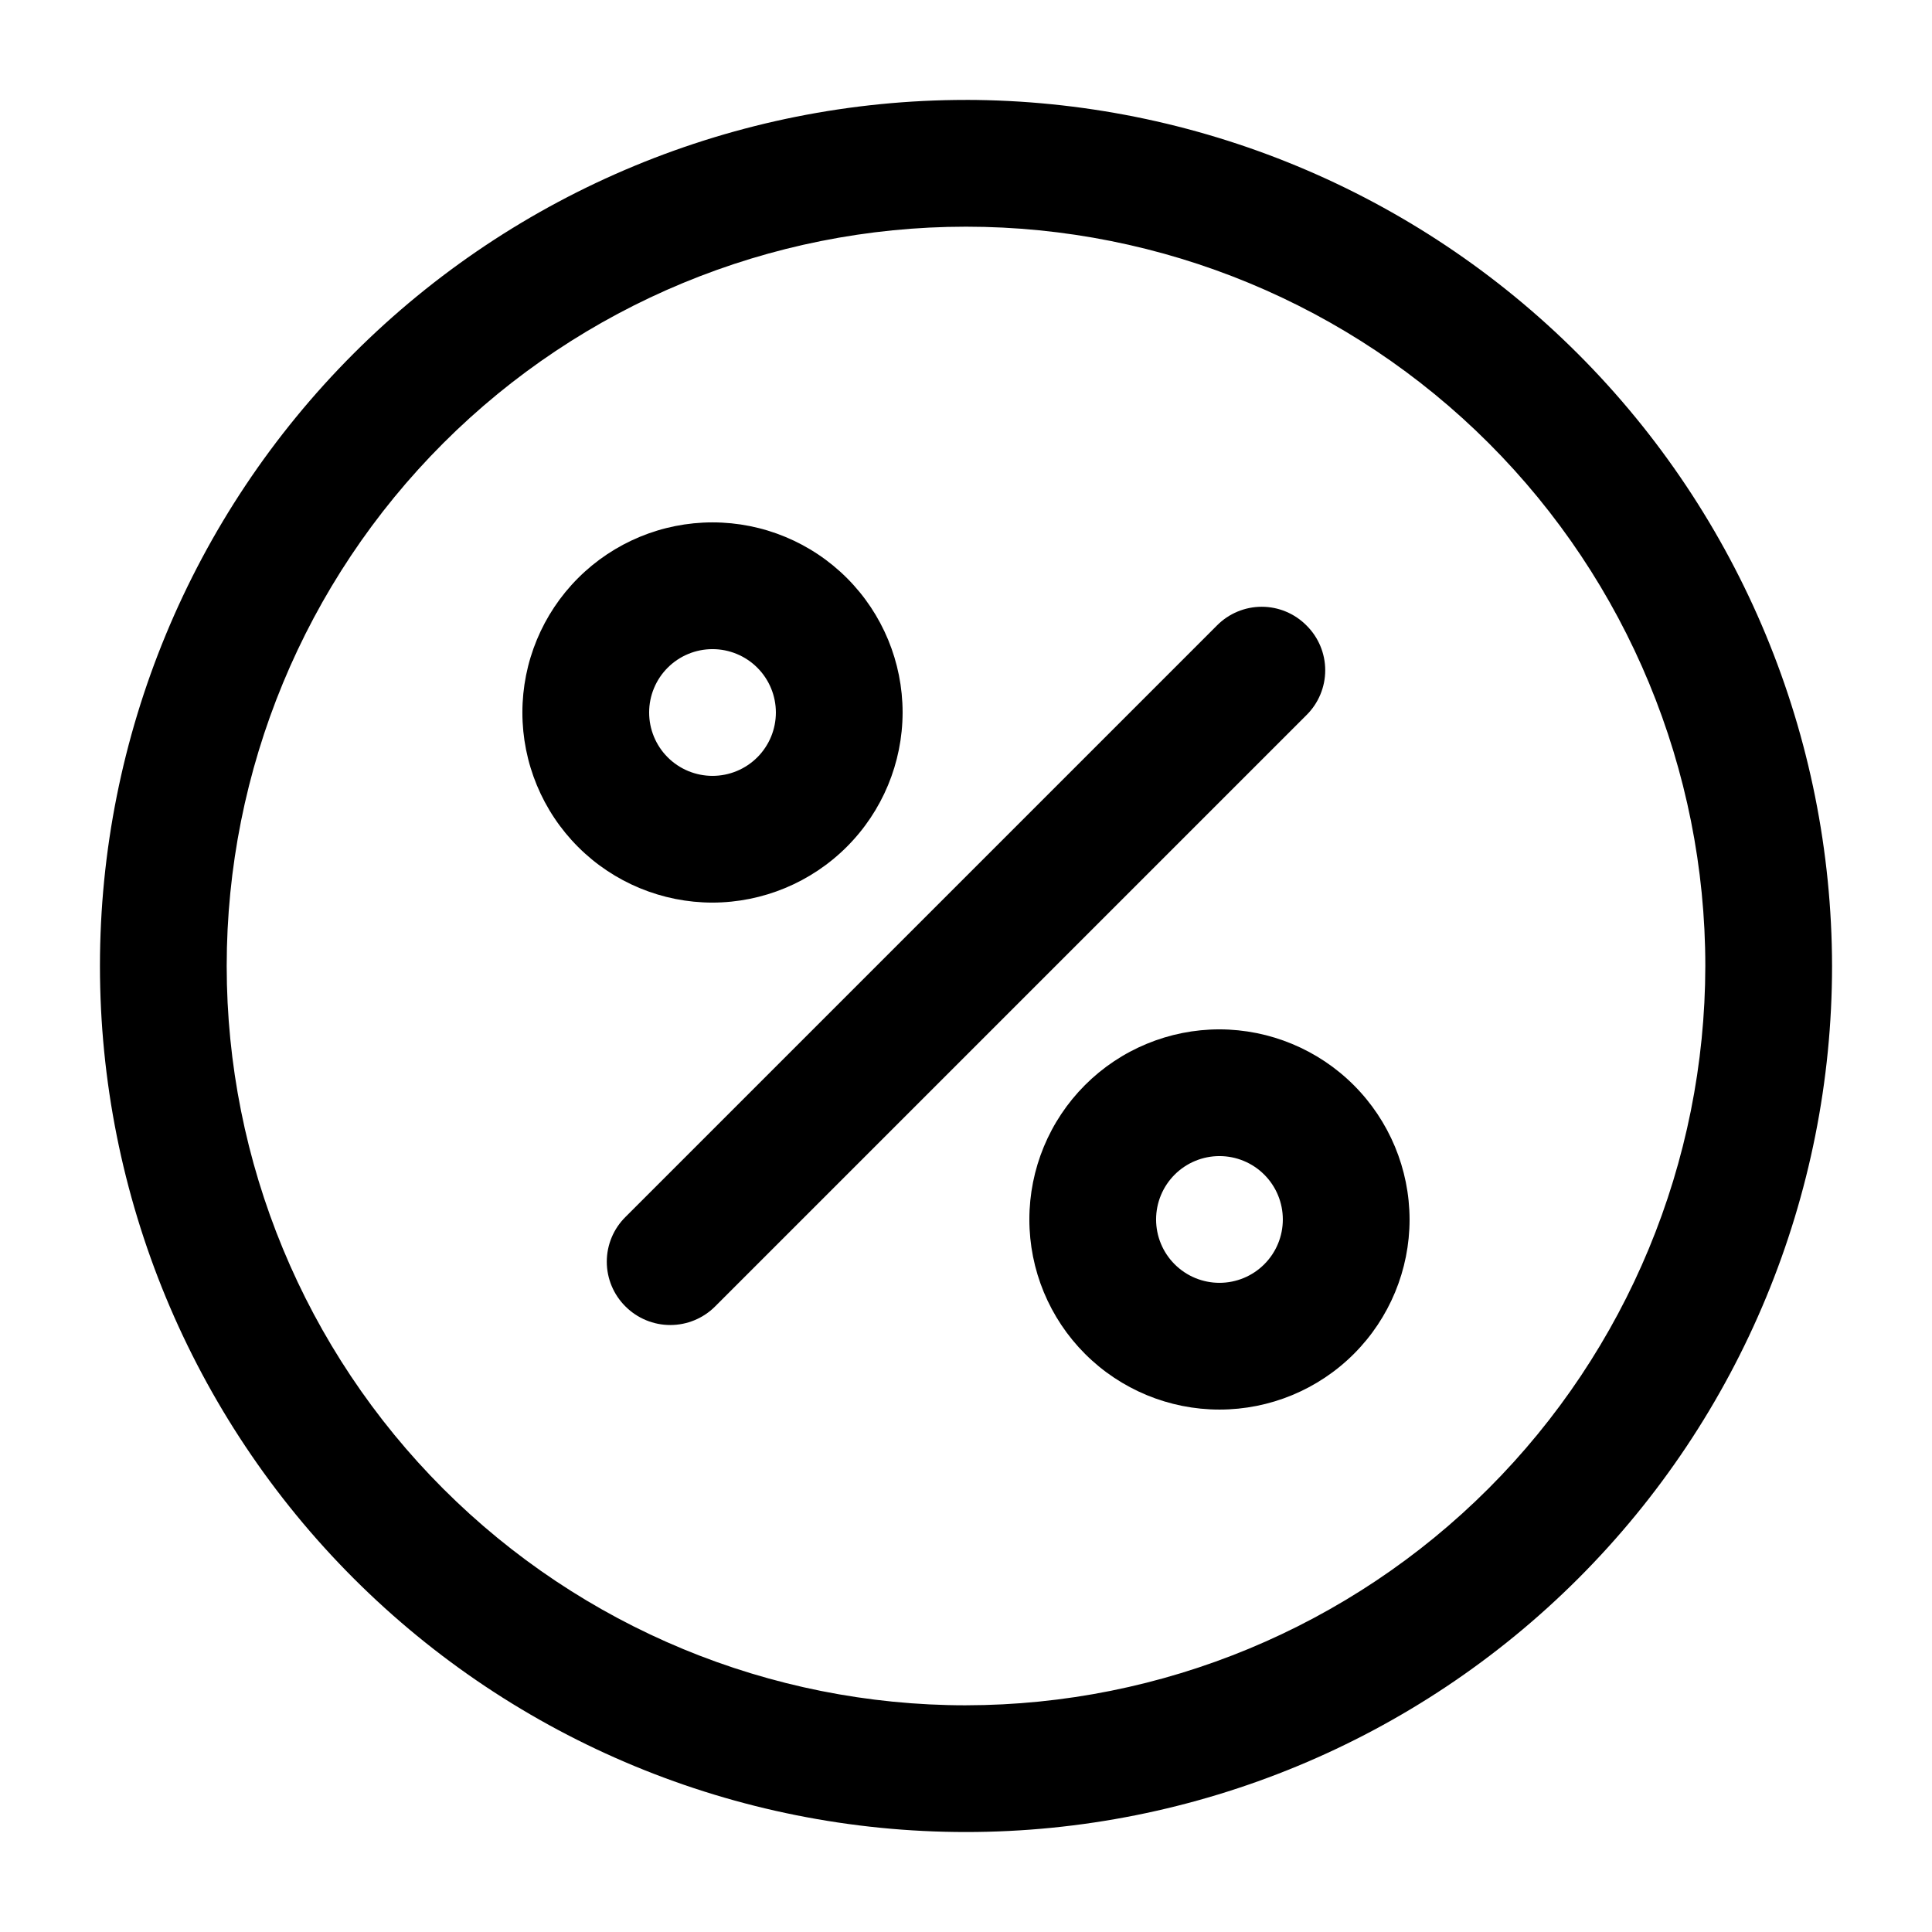
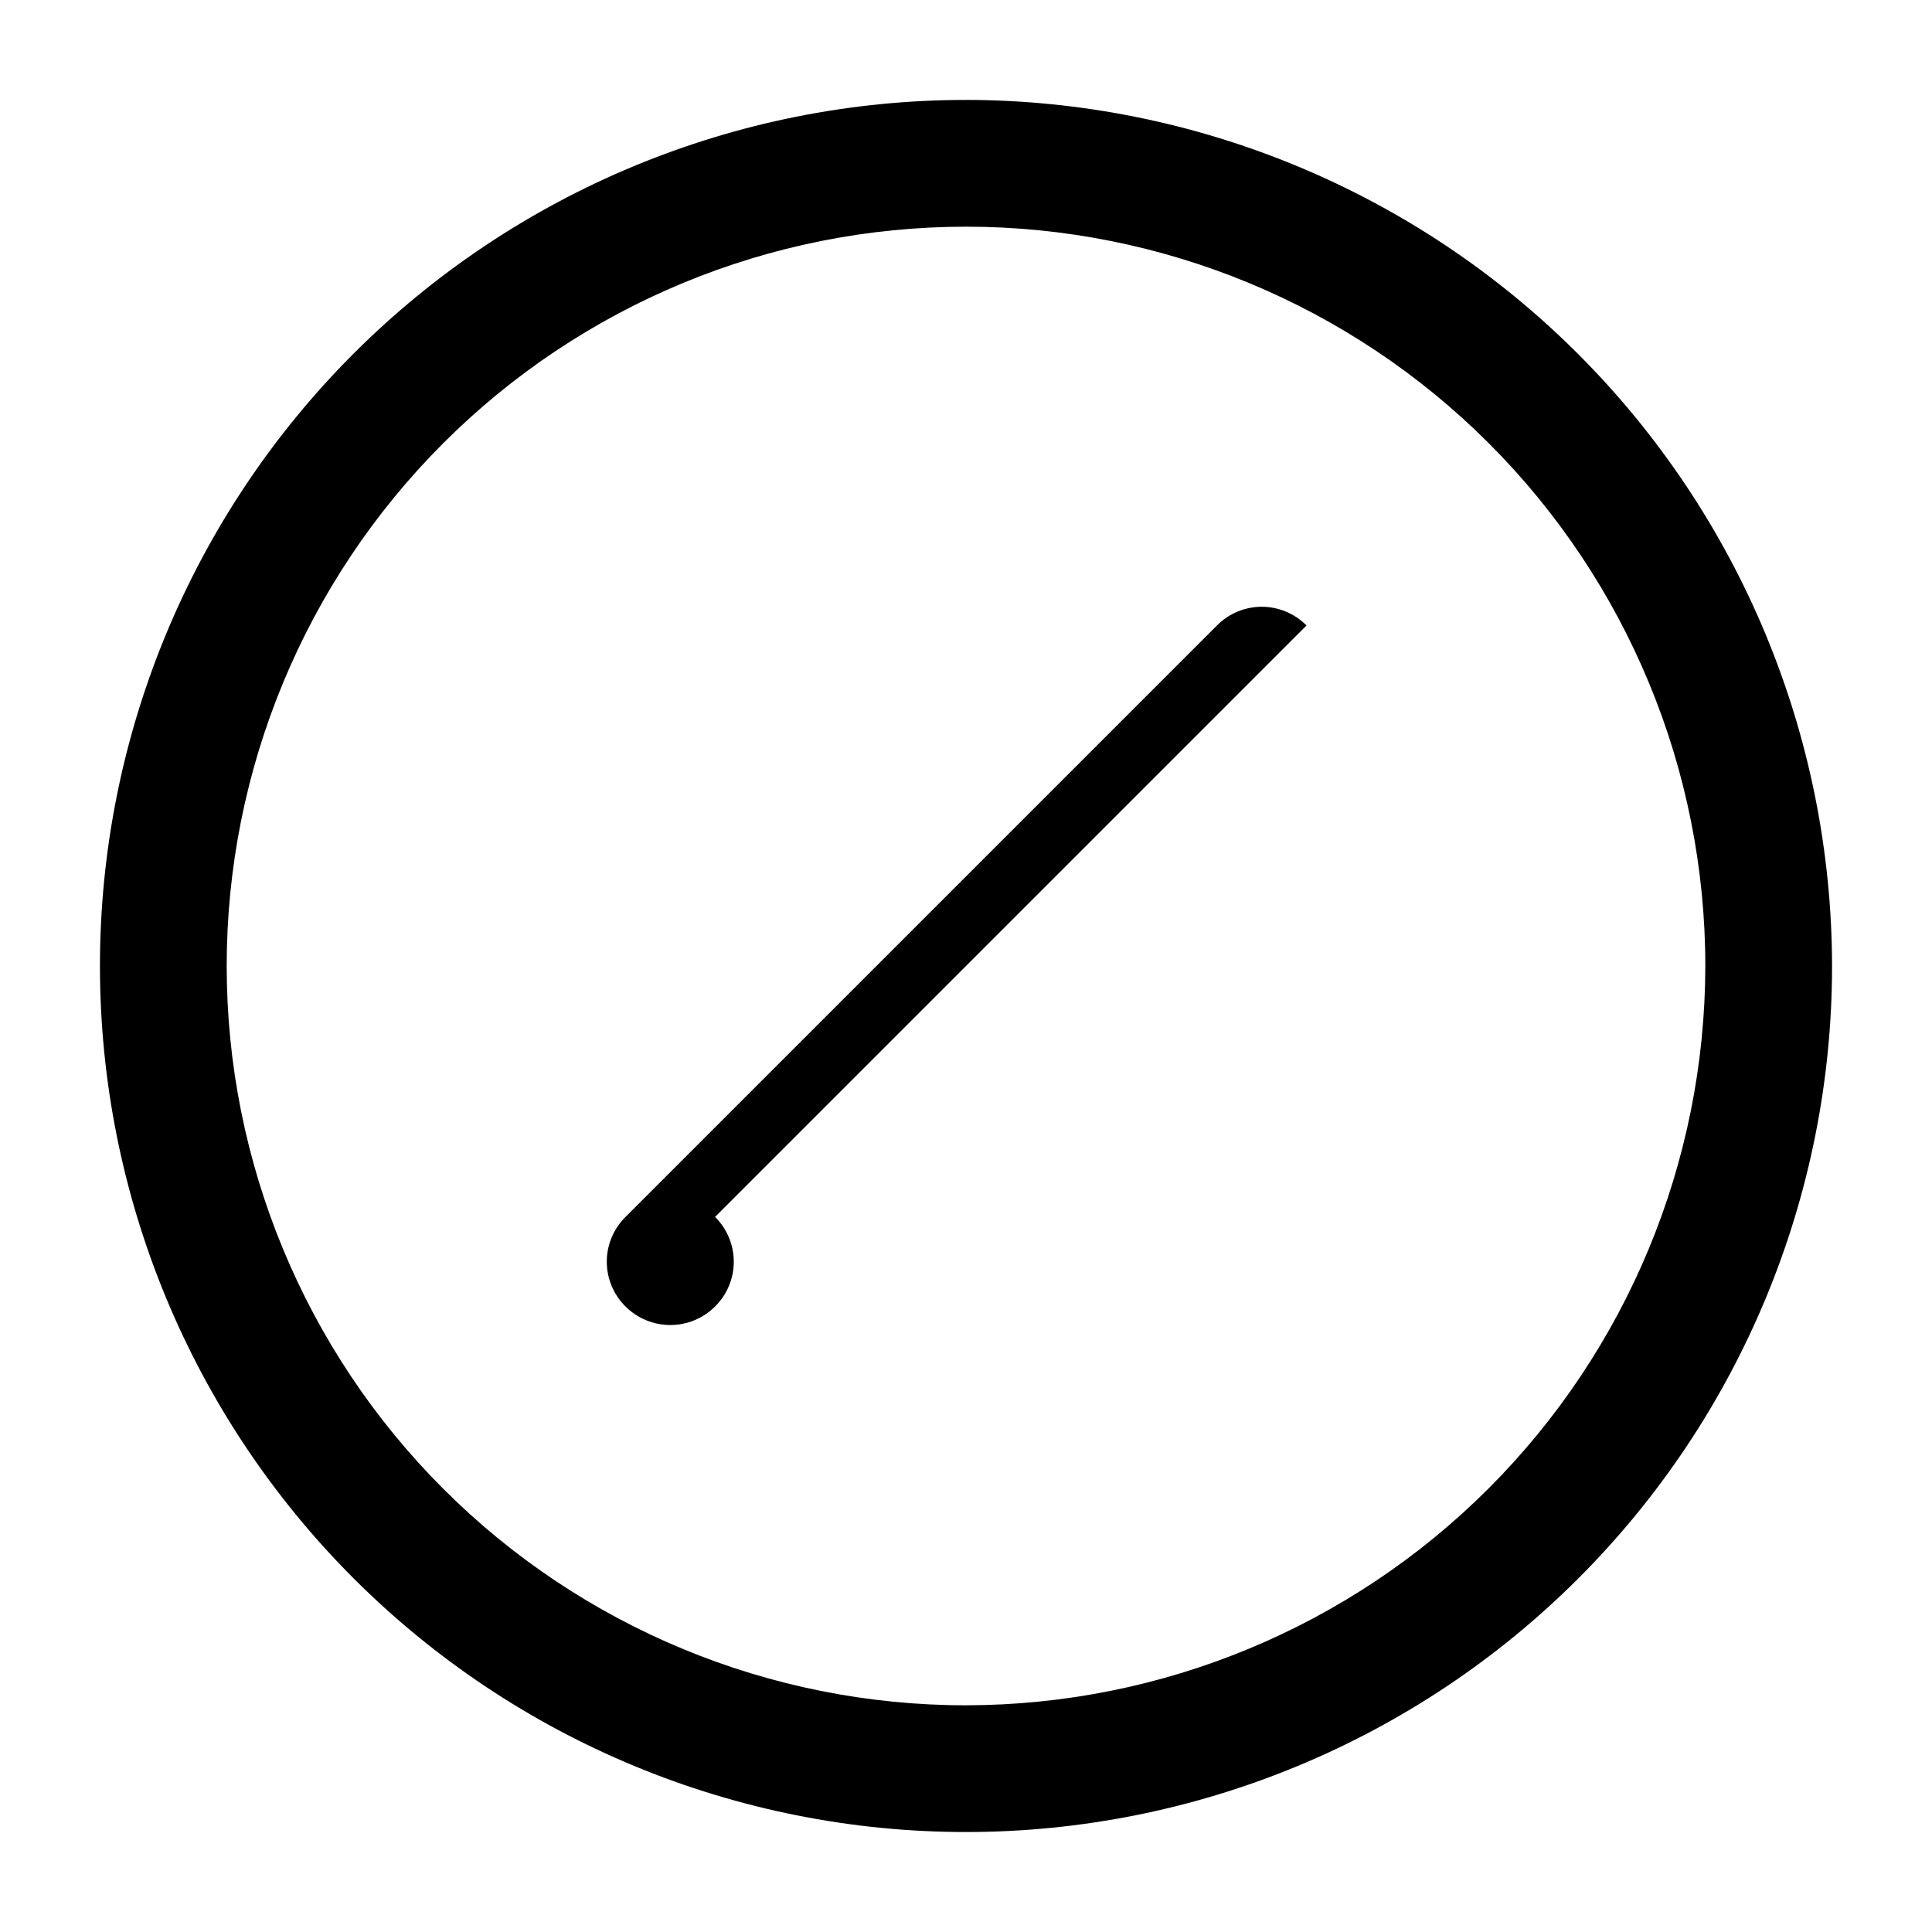
<svg xmlns="http://www.w3.org/2000/svg" fill="#000000" width="800px" height="800px" version="1.1" viewBox="144 144 512 512">
  <g>
    <path d="m400 170.48c-60.871 0-119.25 24.184-162.29 67.223-43.039 43.043-67.223 101.42-67.223 162.29s24.184 119.25 67.223 162.29c43.043 43.043 101.42 67.223 162.29 67.223s119.25-24.18 162.29-67.223c43.043-43.043 67.223-101.42 67.223-162.29-0.09-60.844-24.297-119.17-67.32-162.2-43.023-43.02-101.35-67.23-162.19-67.32zm0 425.44v0.004c-51.965 0-101.8-20.645-138.54-57.387-36.742-36.742-57.383-86.578-57.383-138.54 0-51.965 20.641-101.8 57.383-138.54 36.746-36.742 86.578-57.383 138.54-57.383 51.961 0 101.8 20.641 138.54 57.383 36.742 36.746 57.387 86.578 57.387 138.54-0.062 51.941-20.723 101.74-57.453 138.47-36.73 36.73-86.531 57.391-138.47 57.453z" />
-     <path d="m383.2 332.82c0-13.363-5.305-26.176-14.754-35.625s-22.262-14.758-35.625-14.758-26.176 5.309-35.625 14.758-14.758 22.262-14.758 35.625 5.309 26.176 14.758 35.625 22.262 14.754 35.625 14.754c13.352-0.027 26.148-5.344 35.59-14.789 9.445-9.441 14.762-22.238 14.789-35.59zm-67.176 0h0.004c0-4.453 1.77-8.727 4.918-11.875 3.148-3.148 7.422-4.918 11.875-4.918s8.727 1.77 11.875 4.918c3.148 3.148 4.918 7.422 4.918 11.875s-1.77 8.727-4.918 11.875c-3.148 3.148-7.422 4.918-11.875 4.918s-8.727-1.77-11.875-4.918c-3.148-3.148-4.918-7.422-4.918-11.875z" />
-     <path d="m467.17 416.79c-13.359 0-26.176 5.309-35.625 14.754-9.445 9.449-14.754 22.266-14.754 35.625 0 13.363 5.309 26.176 14.754 35.625 9.449 9.449 22.266 14.758 35.625 14.758 13.363 0 26.176-5.309 35.625-14.758s14.758-22.262 14.758-35.625c-0.031-13.352-5.348-26.148-14.789-35.59-9.441-9.441-22.238-14.762-35.594-14.789zm0 67.176v-0.004c-4.453 0-8.723-1.766-11.875-4.918-3.148-3.148-4.918-7.418-4.918-11.875 0-4.453 1.77-8.723 4.918-11.875 3.152-3.148 7.422-4.918 11.875-4.918 4.457 0 8.727 1.77 11.875 4.918 3.152 3.152 4.918 7.422 4.918 11.875 0 4.457-1.766 8.727-4.918 11.875-3.148 3.152-7.418 4.918-11.875 4.918z" />
-     <path d="m490.24 309.76c-3.137-3.172-7.41-4.961-11.871-4.961-4.457 0-8.73 1.789-11.867 4.961l-156.74 156.74 0.004-0.004c-3.172 3.137-4.961 7.41-4.961 11.867 0 4.461 1.789 8.734 4.961 11.871 3.148 3.144 7.418 4.91 11.867 4.91 4.449 0 8.719-1.766 11.867-4.91l156.74-156.74c3.172-3.133 4.957-7.41 4.957-11.867 0-4.461-1.785-8.734-4.957-11.867z" />
+     <path d="m490.24 309.76c-3.137-3.172-7.41-4.961-11.871-4.961-4.457 0-8.73 1.789-11.867 4.961l-156.74 156.74 0.004-0.004c-3.172 3.137-4.961 7.41-4.961 11.867 0 4.461 1.789 8.734 4.961 11.871 3.148 3.144 7.418 4.91 11.867 4.91 4.449 0 8.719-1.766 11.867-4.91c3.172-3.133 4.957-7.41 4.957-11.867 0-4.461-1.785-8.734-4.957-11.867z" />
  </g>
</svg>